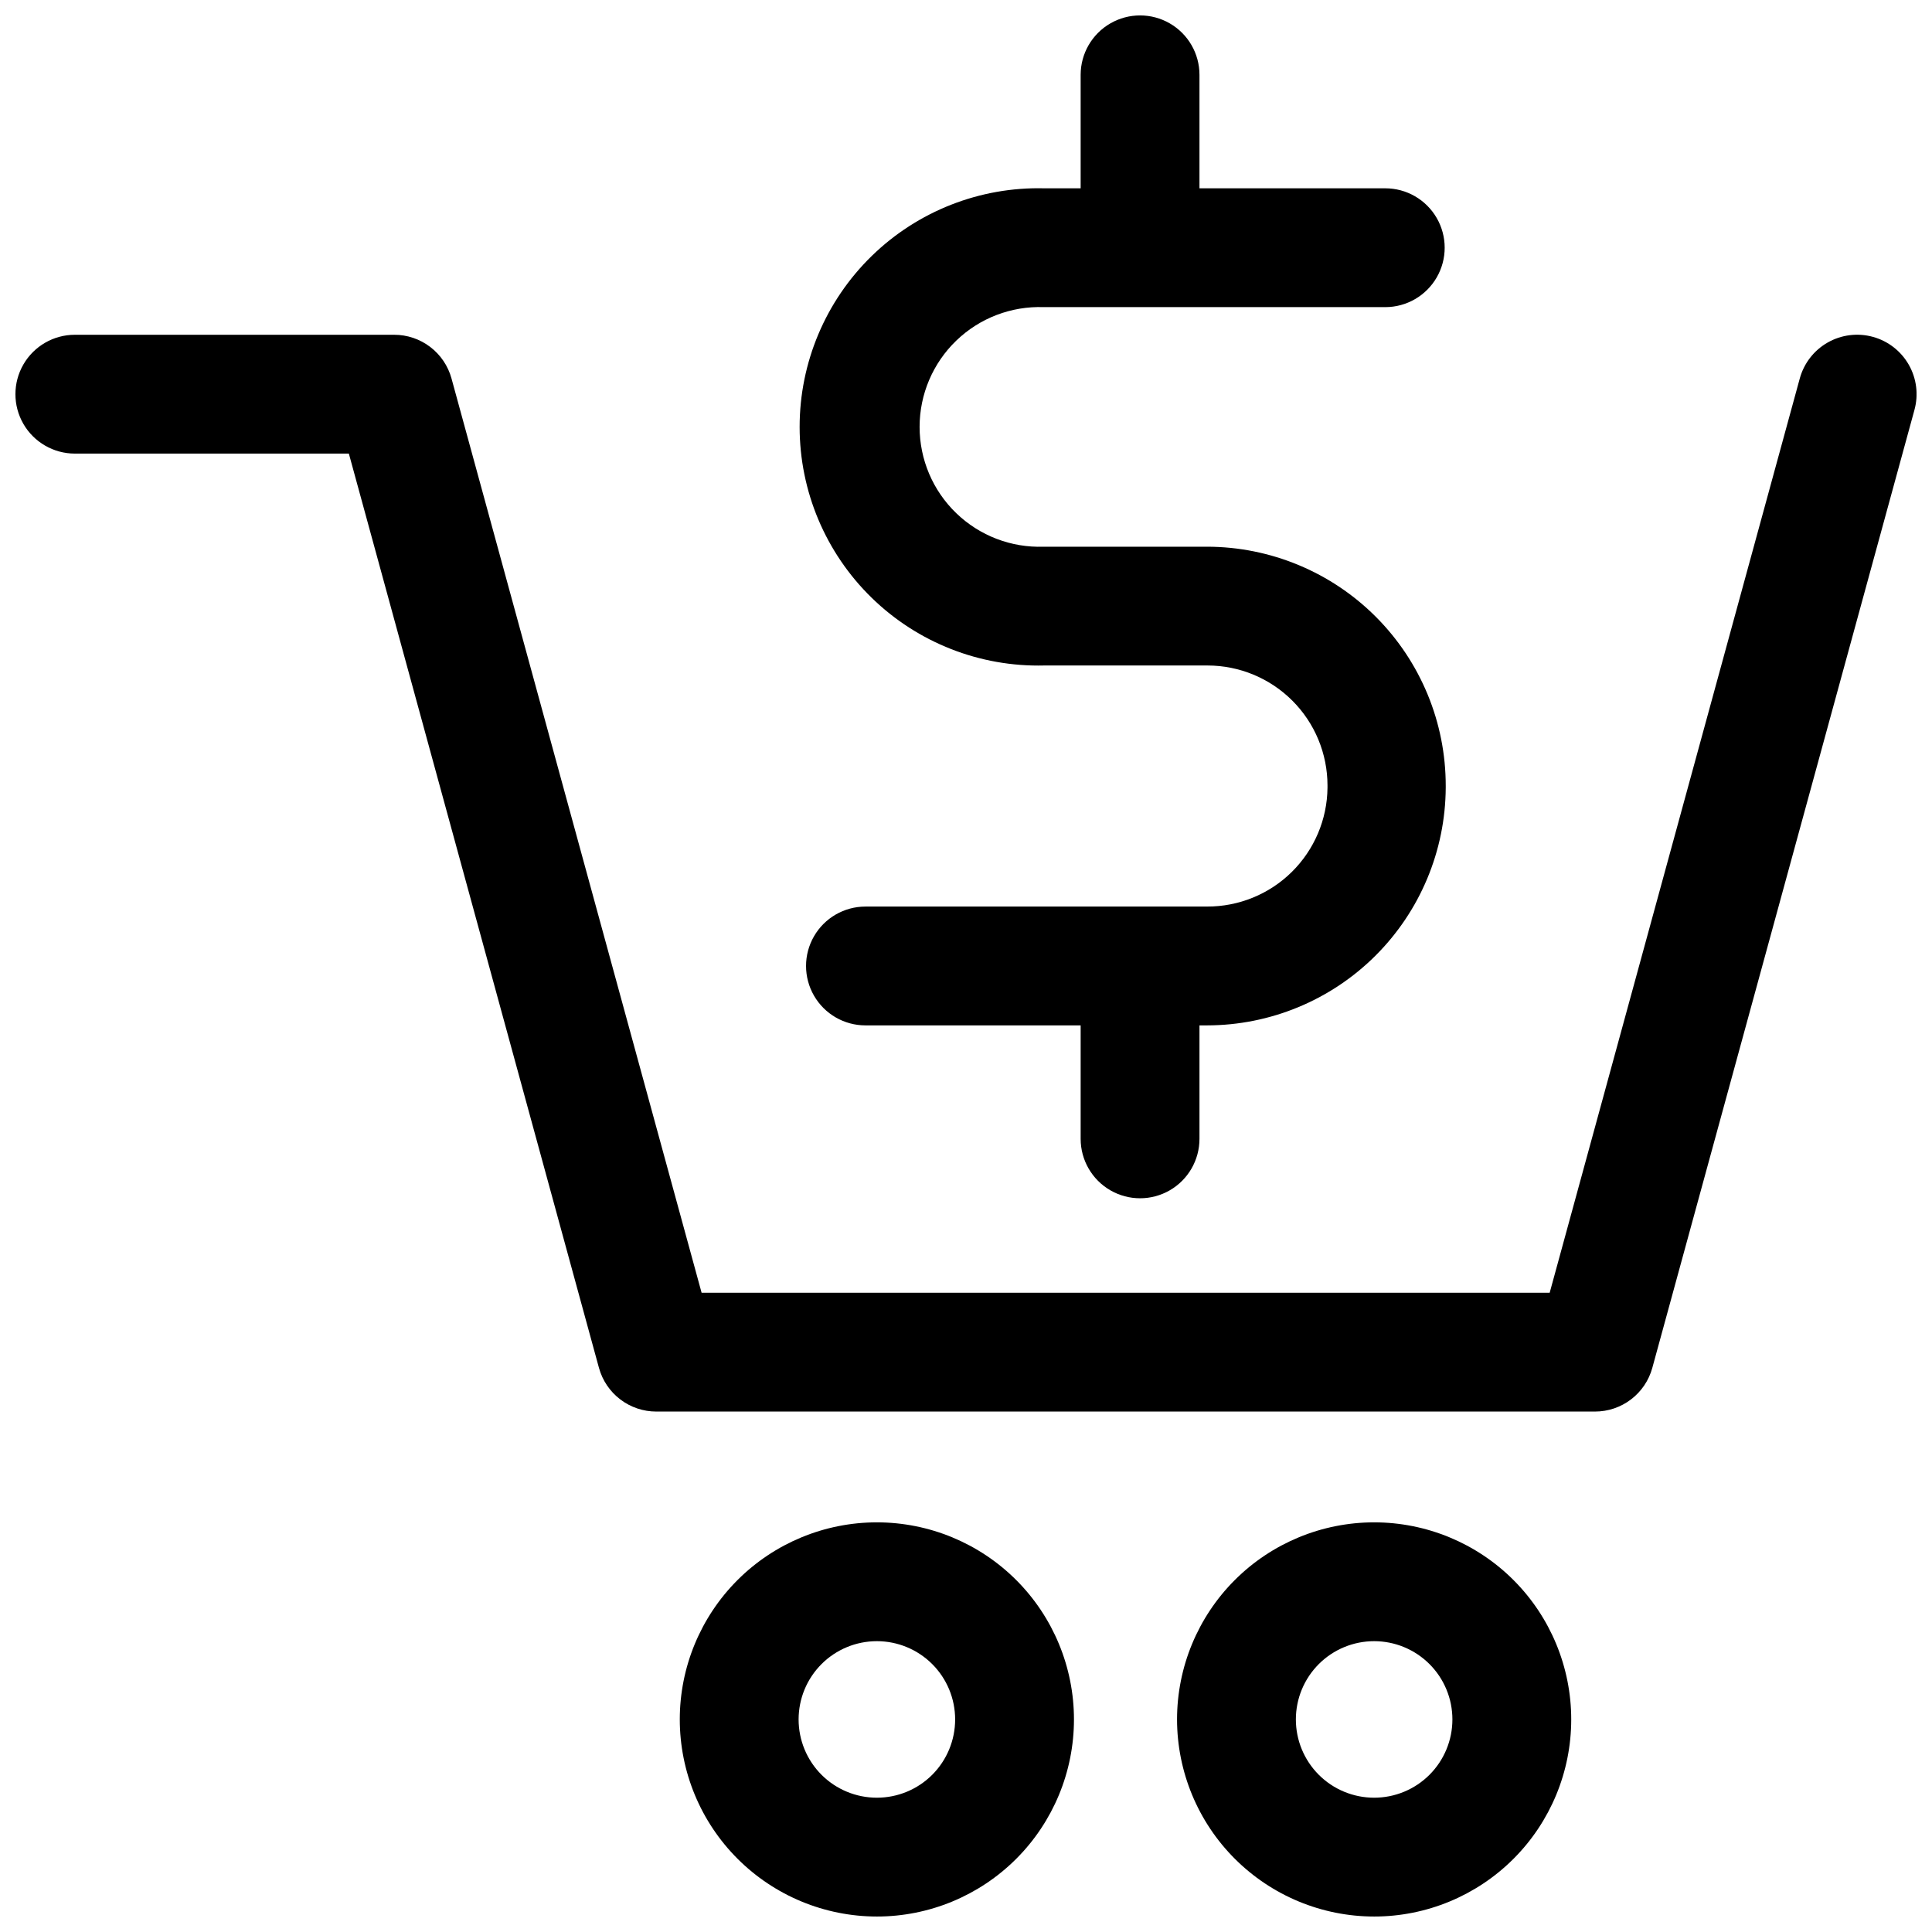
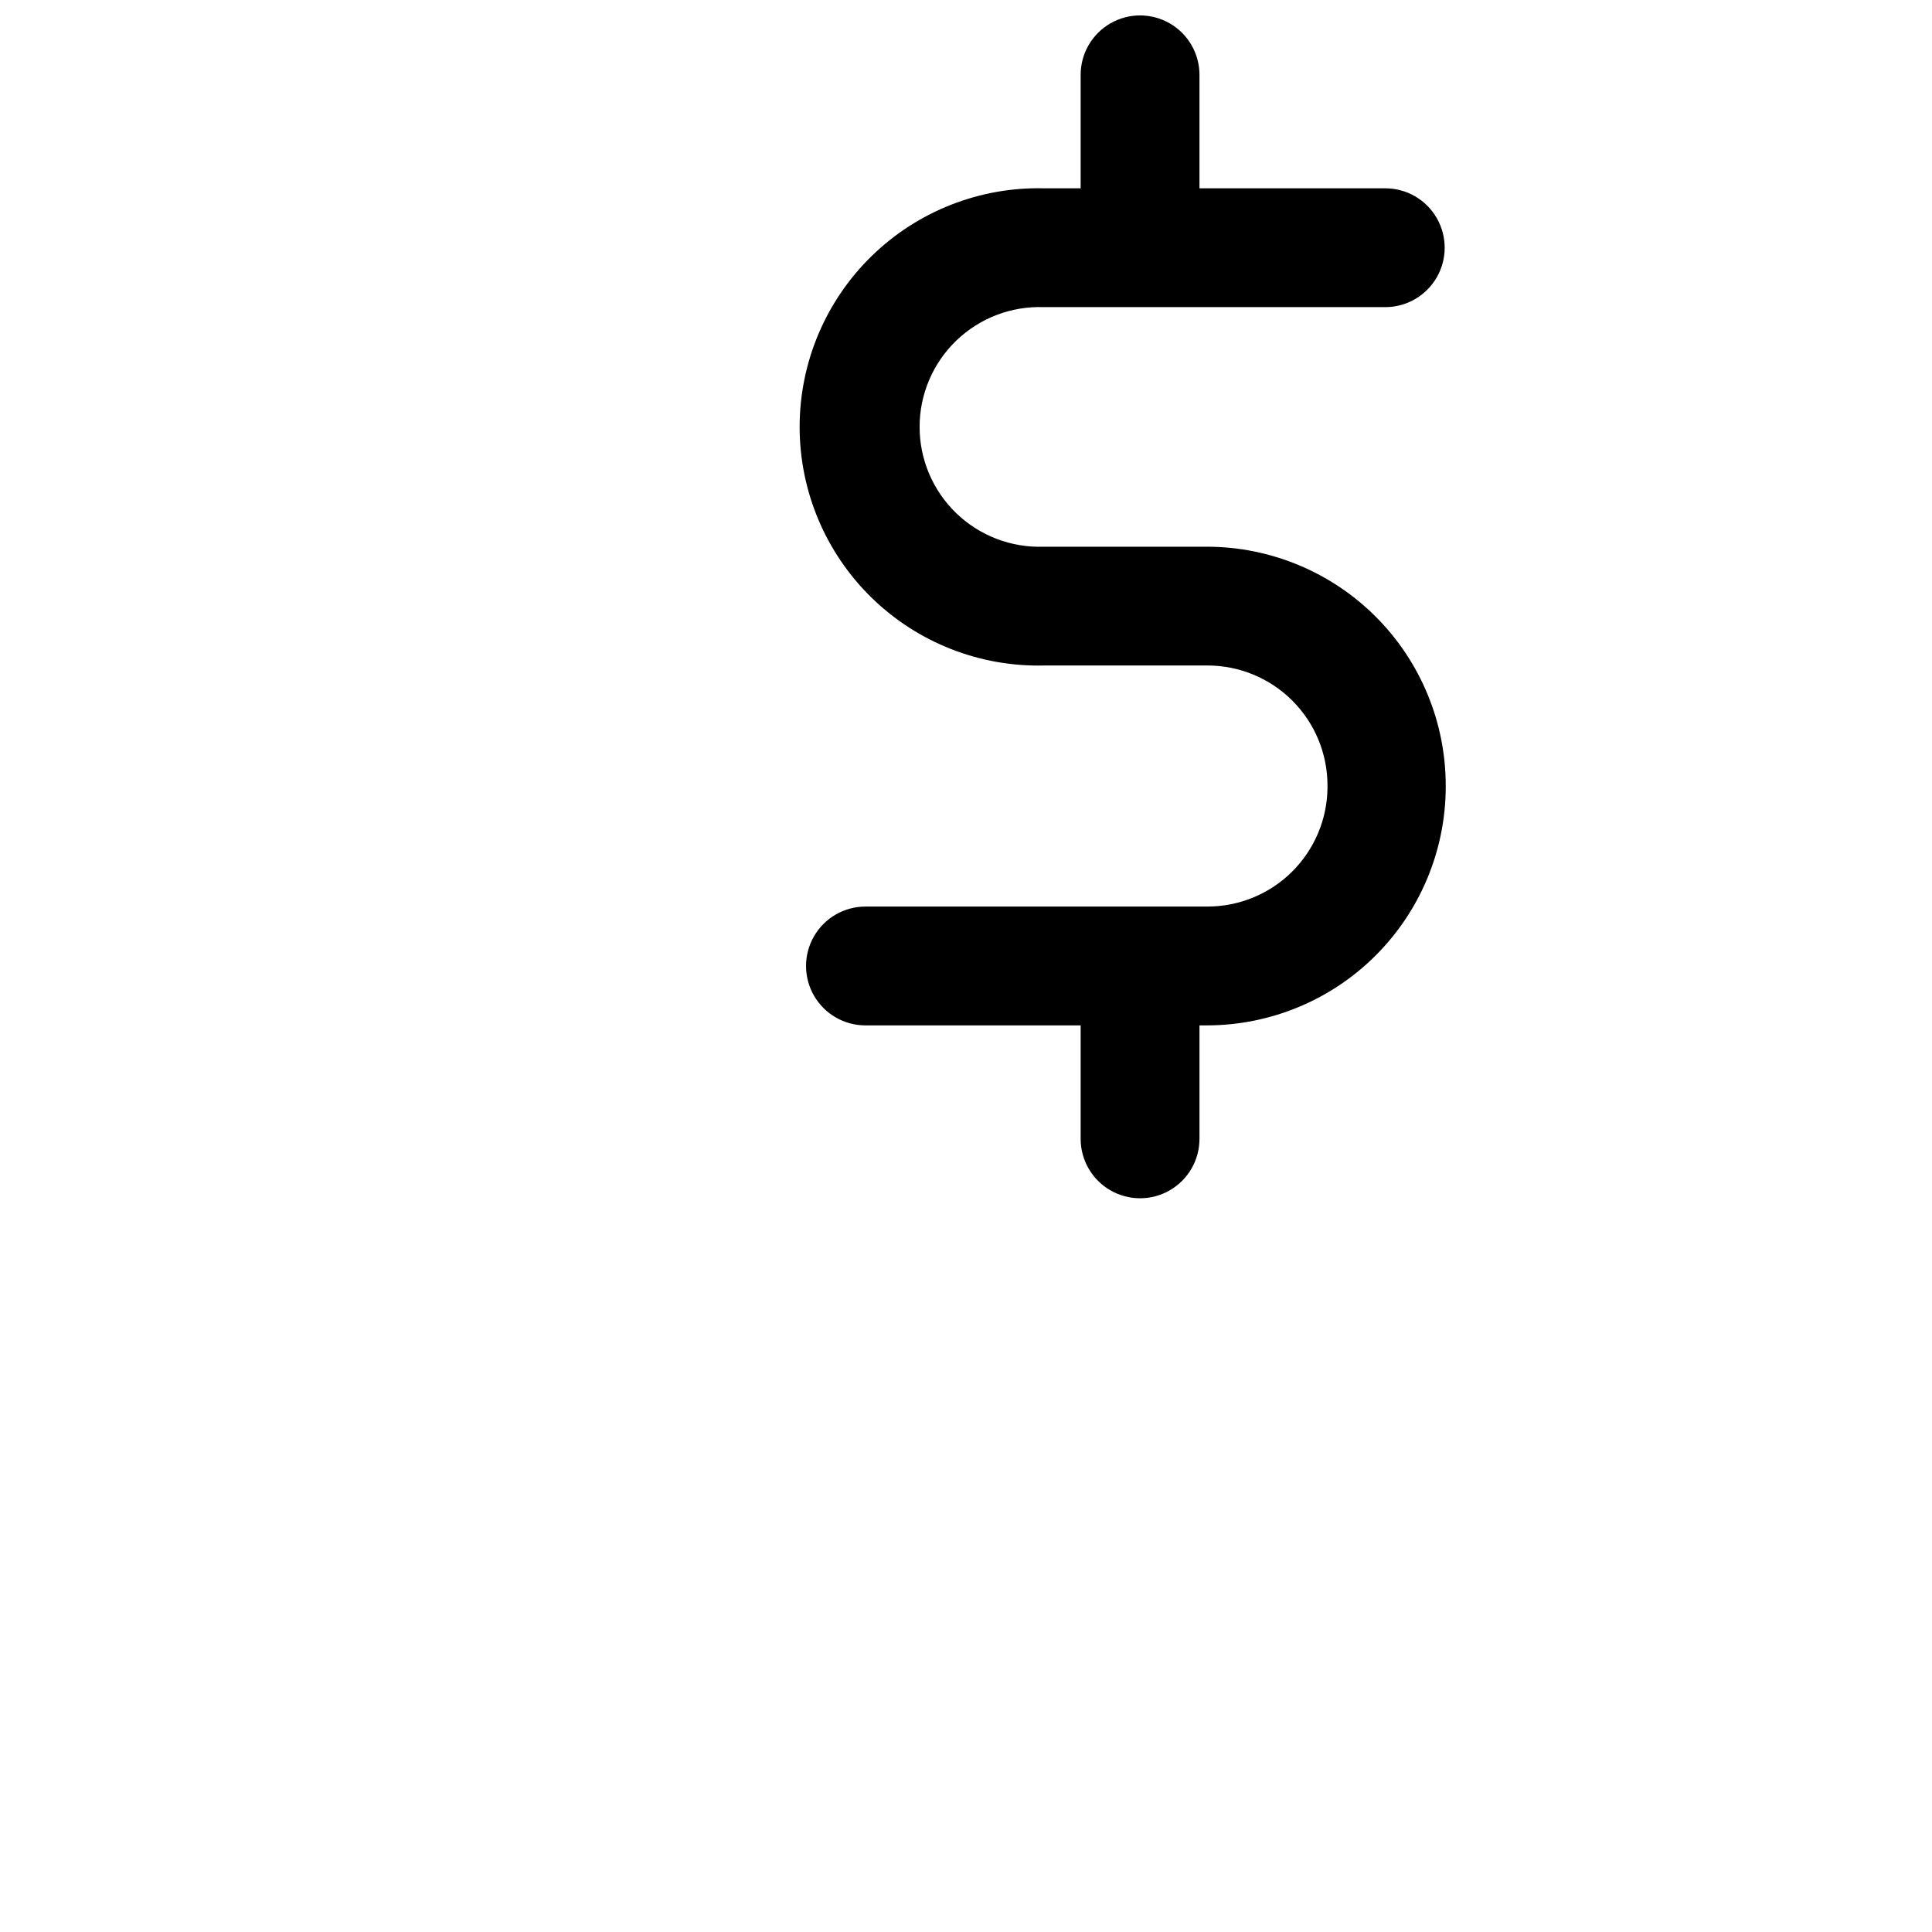
<svg xmlns="http://www.w3.org/2000/svg" width="800px" height="800px" version="1.1" viewBox="144 144 512 512">
  <defs>
    <clipPath id="d">
-       <path d="m148.09 232h503.81v287h-503.81z" />
-     </clipPath>
+       </clipPath>
    <clipPath id="c">
-       <path d="m324 547h105v104.9h-105z" />
-     </clipPath>
+       </clipPath>
    <clipPath id="b">
      <path d="m455 547h106v104.9h-106z" />
    </clipPath>
    <clipPath id="a">
      <path d="m355 148.09h173v313.91h-173z" />
    </clipPath>
  </defs>
  <g>
    <g clip-path="url(#d)">
      <path d="m640.33 233.27c-4.031-1.109-8.336-0.57-11.969 1.496-3.633 2.066-6.293 5.492-7.398 9.523l-66.281 242.3h-224.75l-66.281-242.3c-0.914-3.328-2.898-6.262-5.644-8.352-2.742-2.09-6.098-3.223-9.551-3.219h-84.625c-5.621 0-10.82 3-13.633 7.871s-2.812 10.871 0 15.746c2.812 4.871 8.012 7.871 13.633 7.871h72.621l66.281 242.3c0.914 3.328 2.898 6.262 5.644 8.352 2.742 2.09 6.098 3.223 9.551 3.219h248.76-0.004c3.453 0.004 6.809-1.129 9.551-3.219 2.746-2.09 4.731-5.023 5.644-8.352l69.469-253.87v-0.004c1.109-4.027 0.574-8.332-1.496-11.965-2.066-3.633-5.492-6.297-9.523-7.398z" />
    </g>
    <g clip-path="url(#c)">
      <path d="m376.38 651.9c13.852 0 27.137-5.5 36.934-15.297 9.793-9.797 15.297-23.082 15.297-36.934s-5.504-27.137-15.297-36.934c-9.797-9.793-23.082-15.297-36.934-15.297-13.852 0-27.137 5.504-36.934 15.297-9.793 9.797-15.297 23.082-15.297 36.934 0.008 13.852 5.516 27.129 15.309 36.922 9.793 9.793 23.07 15.301 36.922 15.309zm0-72.973c5.5 0 10.777 2.184 14.668 6.074s6.074 9.168 6.074 14.668-2.184 10.777-6.074 14.668-9.168 6.074-14.668 6.074-10.777-2.184-14.668-6.074-6.074-9.168-6.074-14.668 2.184-10.777 6.074-14.668 9.168-6.074 14.668-6.074z" />
    </g>
    <g clip-path="url(#b)">
-       <path d="m508.16 651.9c13.852 0 27.137-5.5 36.934-15.297 9.793-9.797 15.297-23.082 15.297-36.934s-5.504-27.137-15.297-36.934c-9.797-9.793-23.082-15.297-36.934-15.297-13.852 0-27.137 5.504-36.934 15.297-9.793 9.797-15.297 23.082-15.297 36.934 0.012 13.852 5.516 27.129 15.309 36.922s23.074 15.301 36.922 15.309zm0-72.973c5.5 0 10.777 2.184 14.668 6.074s6.074 9.168 6.074 14.668-2.184 10.777-6.074 14.668-9.168 6.074-14.668 6.074-10.777-2.184-14.668-6.074c-3.891-3.891-6.074-9.168-6.074-14.668s2.184-10.777 6.074-14.668c3.891-3.891 9.168-6.074 14.668-6.074z" />
-     </g>
+       </g>
    <g clip-path="url(#a)">
      <path d="m463.88 384.25h-90.527c-5.625 0-10.82 3-13.633 7.871s-2.812 10.875 0 15.746 8.008 7.871 13.633 7.871h57.031v30.07c0 5.625 3.004 10.824 7.875 13.637 4.871 2.812 10.871 2.812 15.742 0s7.871-8.012 7.871-13.637v-30.07h2.008c16.723-0.02 32.758-6.652 44.605-18.449 11.852-11.801 18.555-27.805 18.648-44.527v-0.473c0.02-16.797-6.633-32.91-18.496-44.805-11.859-11.891-27.961-18.582-44.758-18.602h-43.297c-8.609 0.301-16.977-2.906-23.176-8.895-6.203-5.984-9.703-14.234-9.703-22.852s3.5-16.867 9.703-22.852c6.199-5.984 14.566-9.195 23.176-8.891h90.531c5.625 0 10.82-3.004 13.633-7.875 2.812-4.871 2.812-10.871 0-15.742s-8.008-7.871-13.633-7.871h-49.242v-30.074c0-5.621-3-10.82-7.871-13.633s-10.871-2.812-15.742 0c-4.871 2.812-7.875 8.012-7.875 13.633v30.07l-9.641 0.004c-17.043-0.426-33.539 6.047-45.742 17.949-12.207 11.906-19.09 28.234-19.09 45.281 0 17.051 6.883 33.375 19.09 45.281 12.203 11.902 28.699 18.375 45.742 17.949h43.297c8.418 0.012 16.492 3.363 22.445 9.316 5.957 5.953 9.305 14.027 9.316 22.449v0.629c-0.082 8.402-3.488 16.426-9.469 22.328-5.981 5.898-14.051 9.191-22.453 9.16z" />
    </g>
  </g>
</svg>